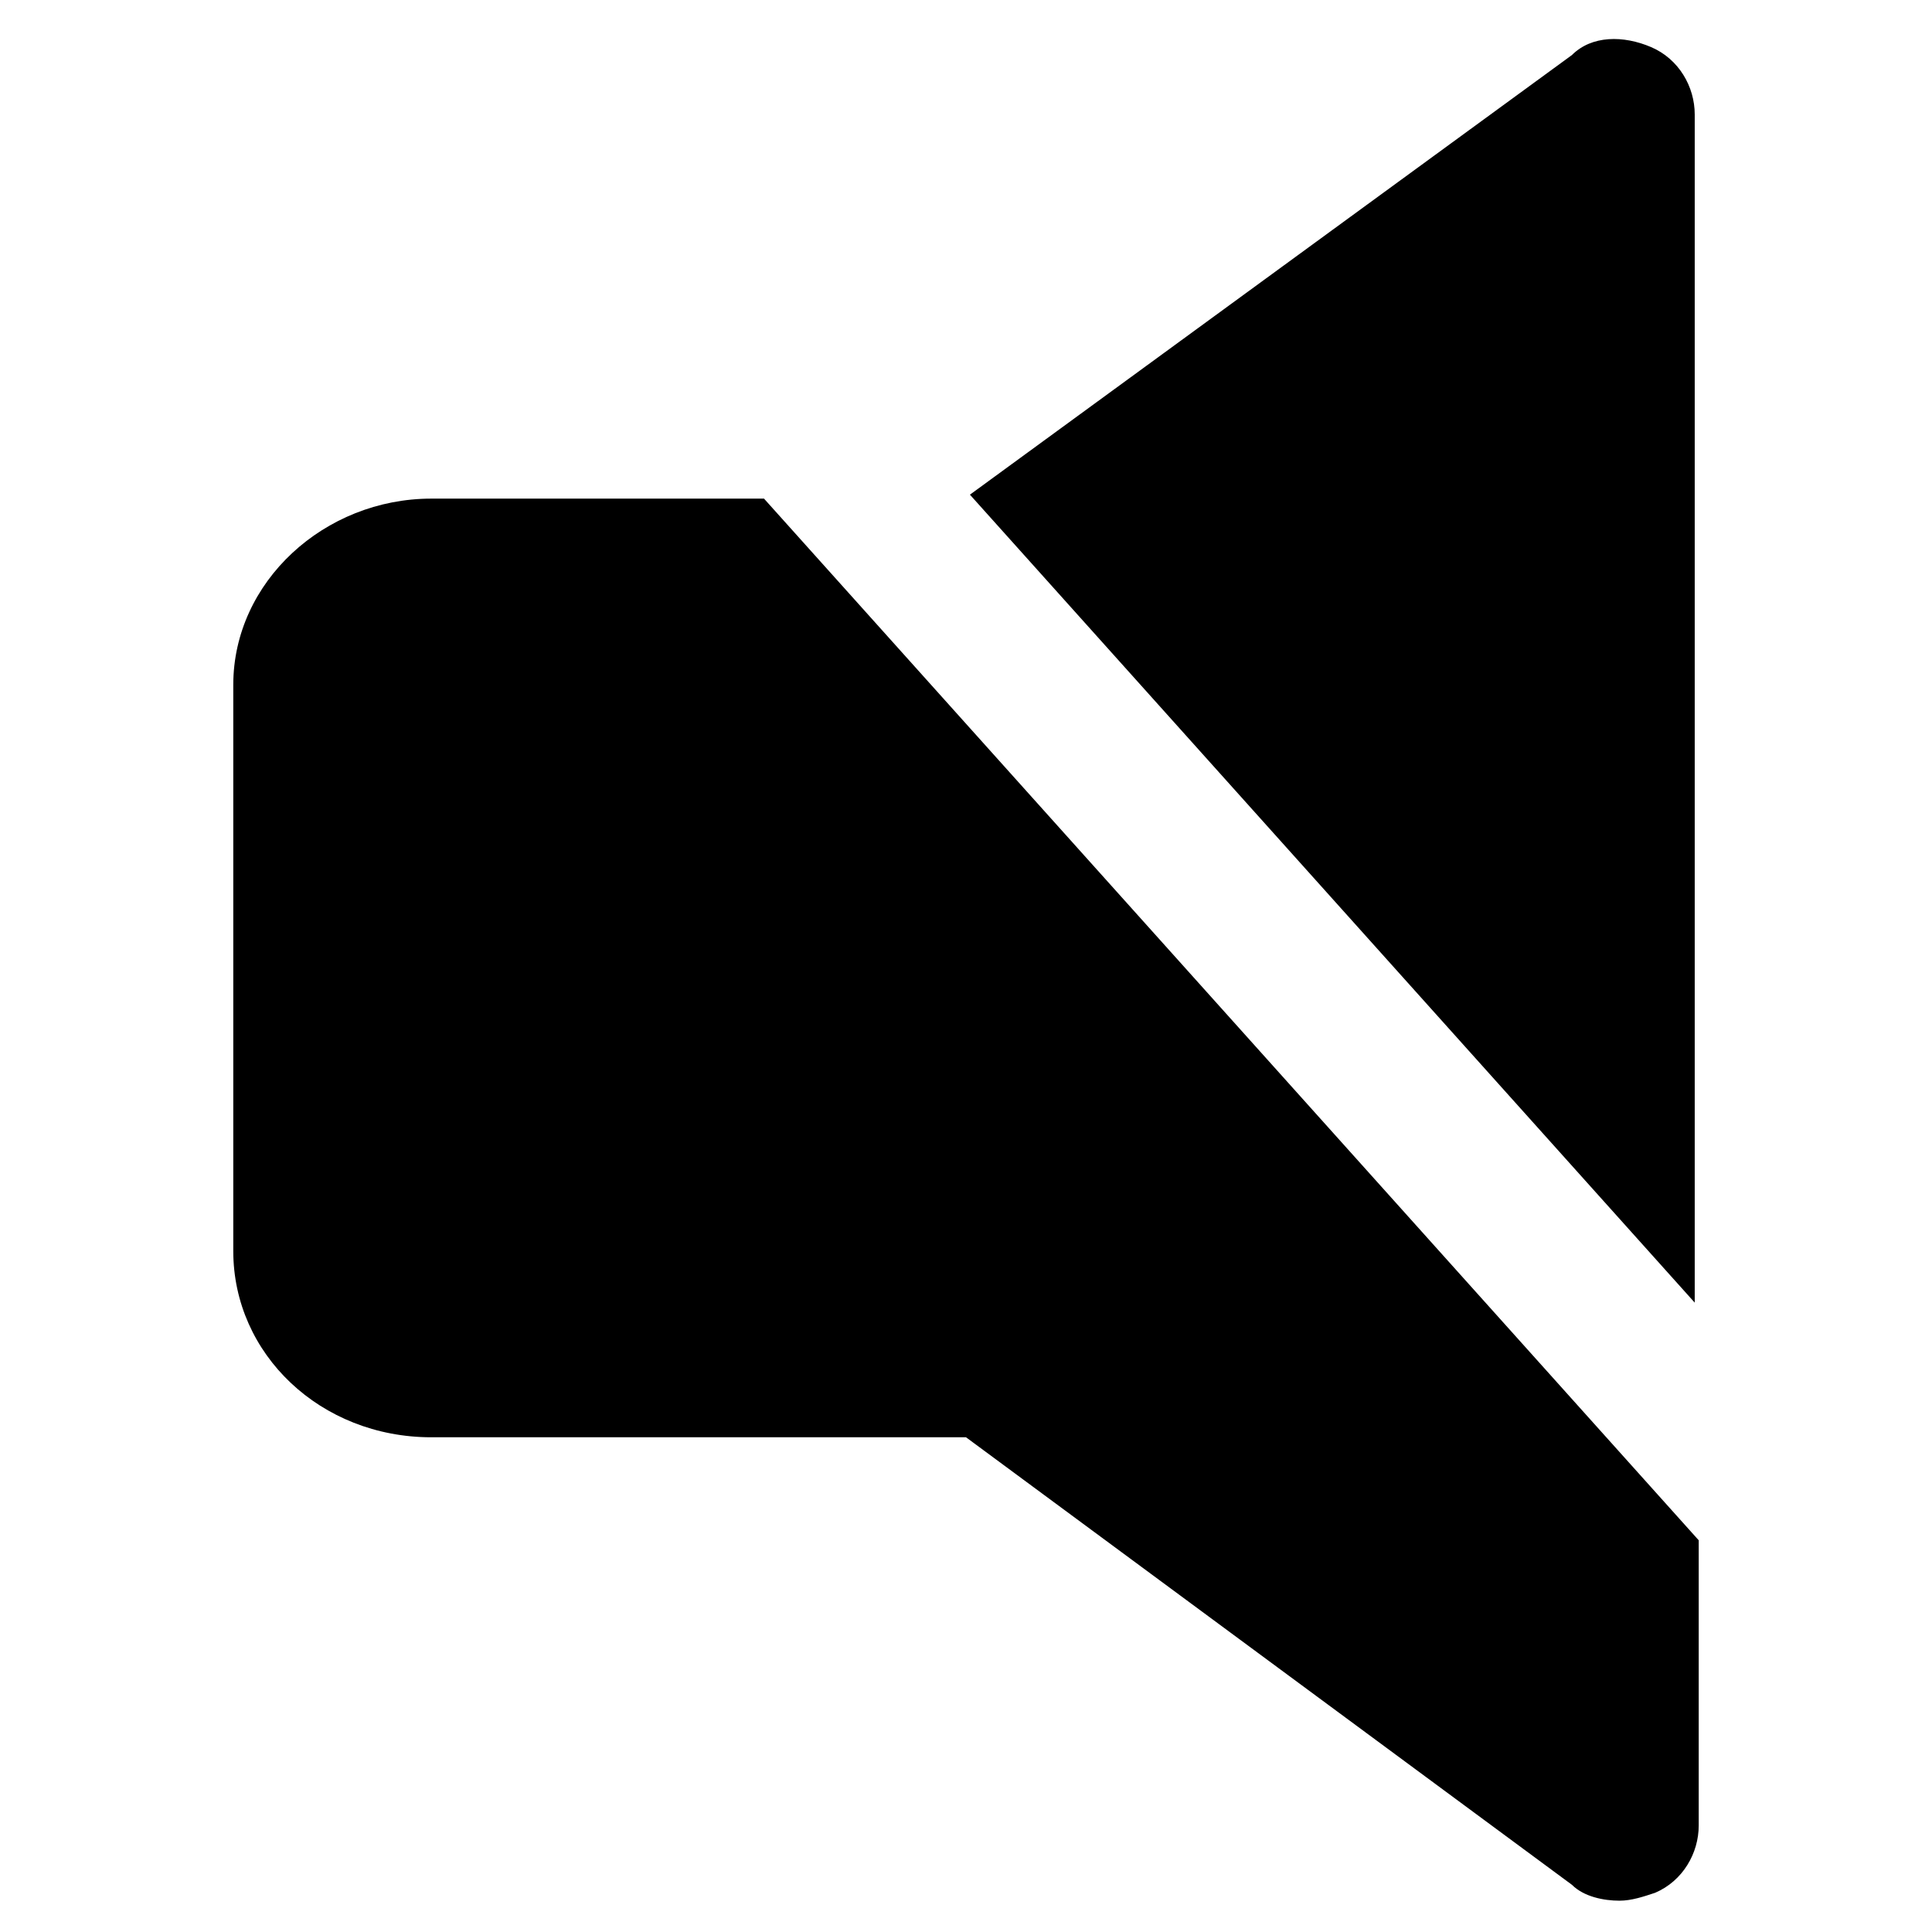
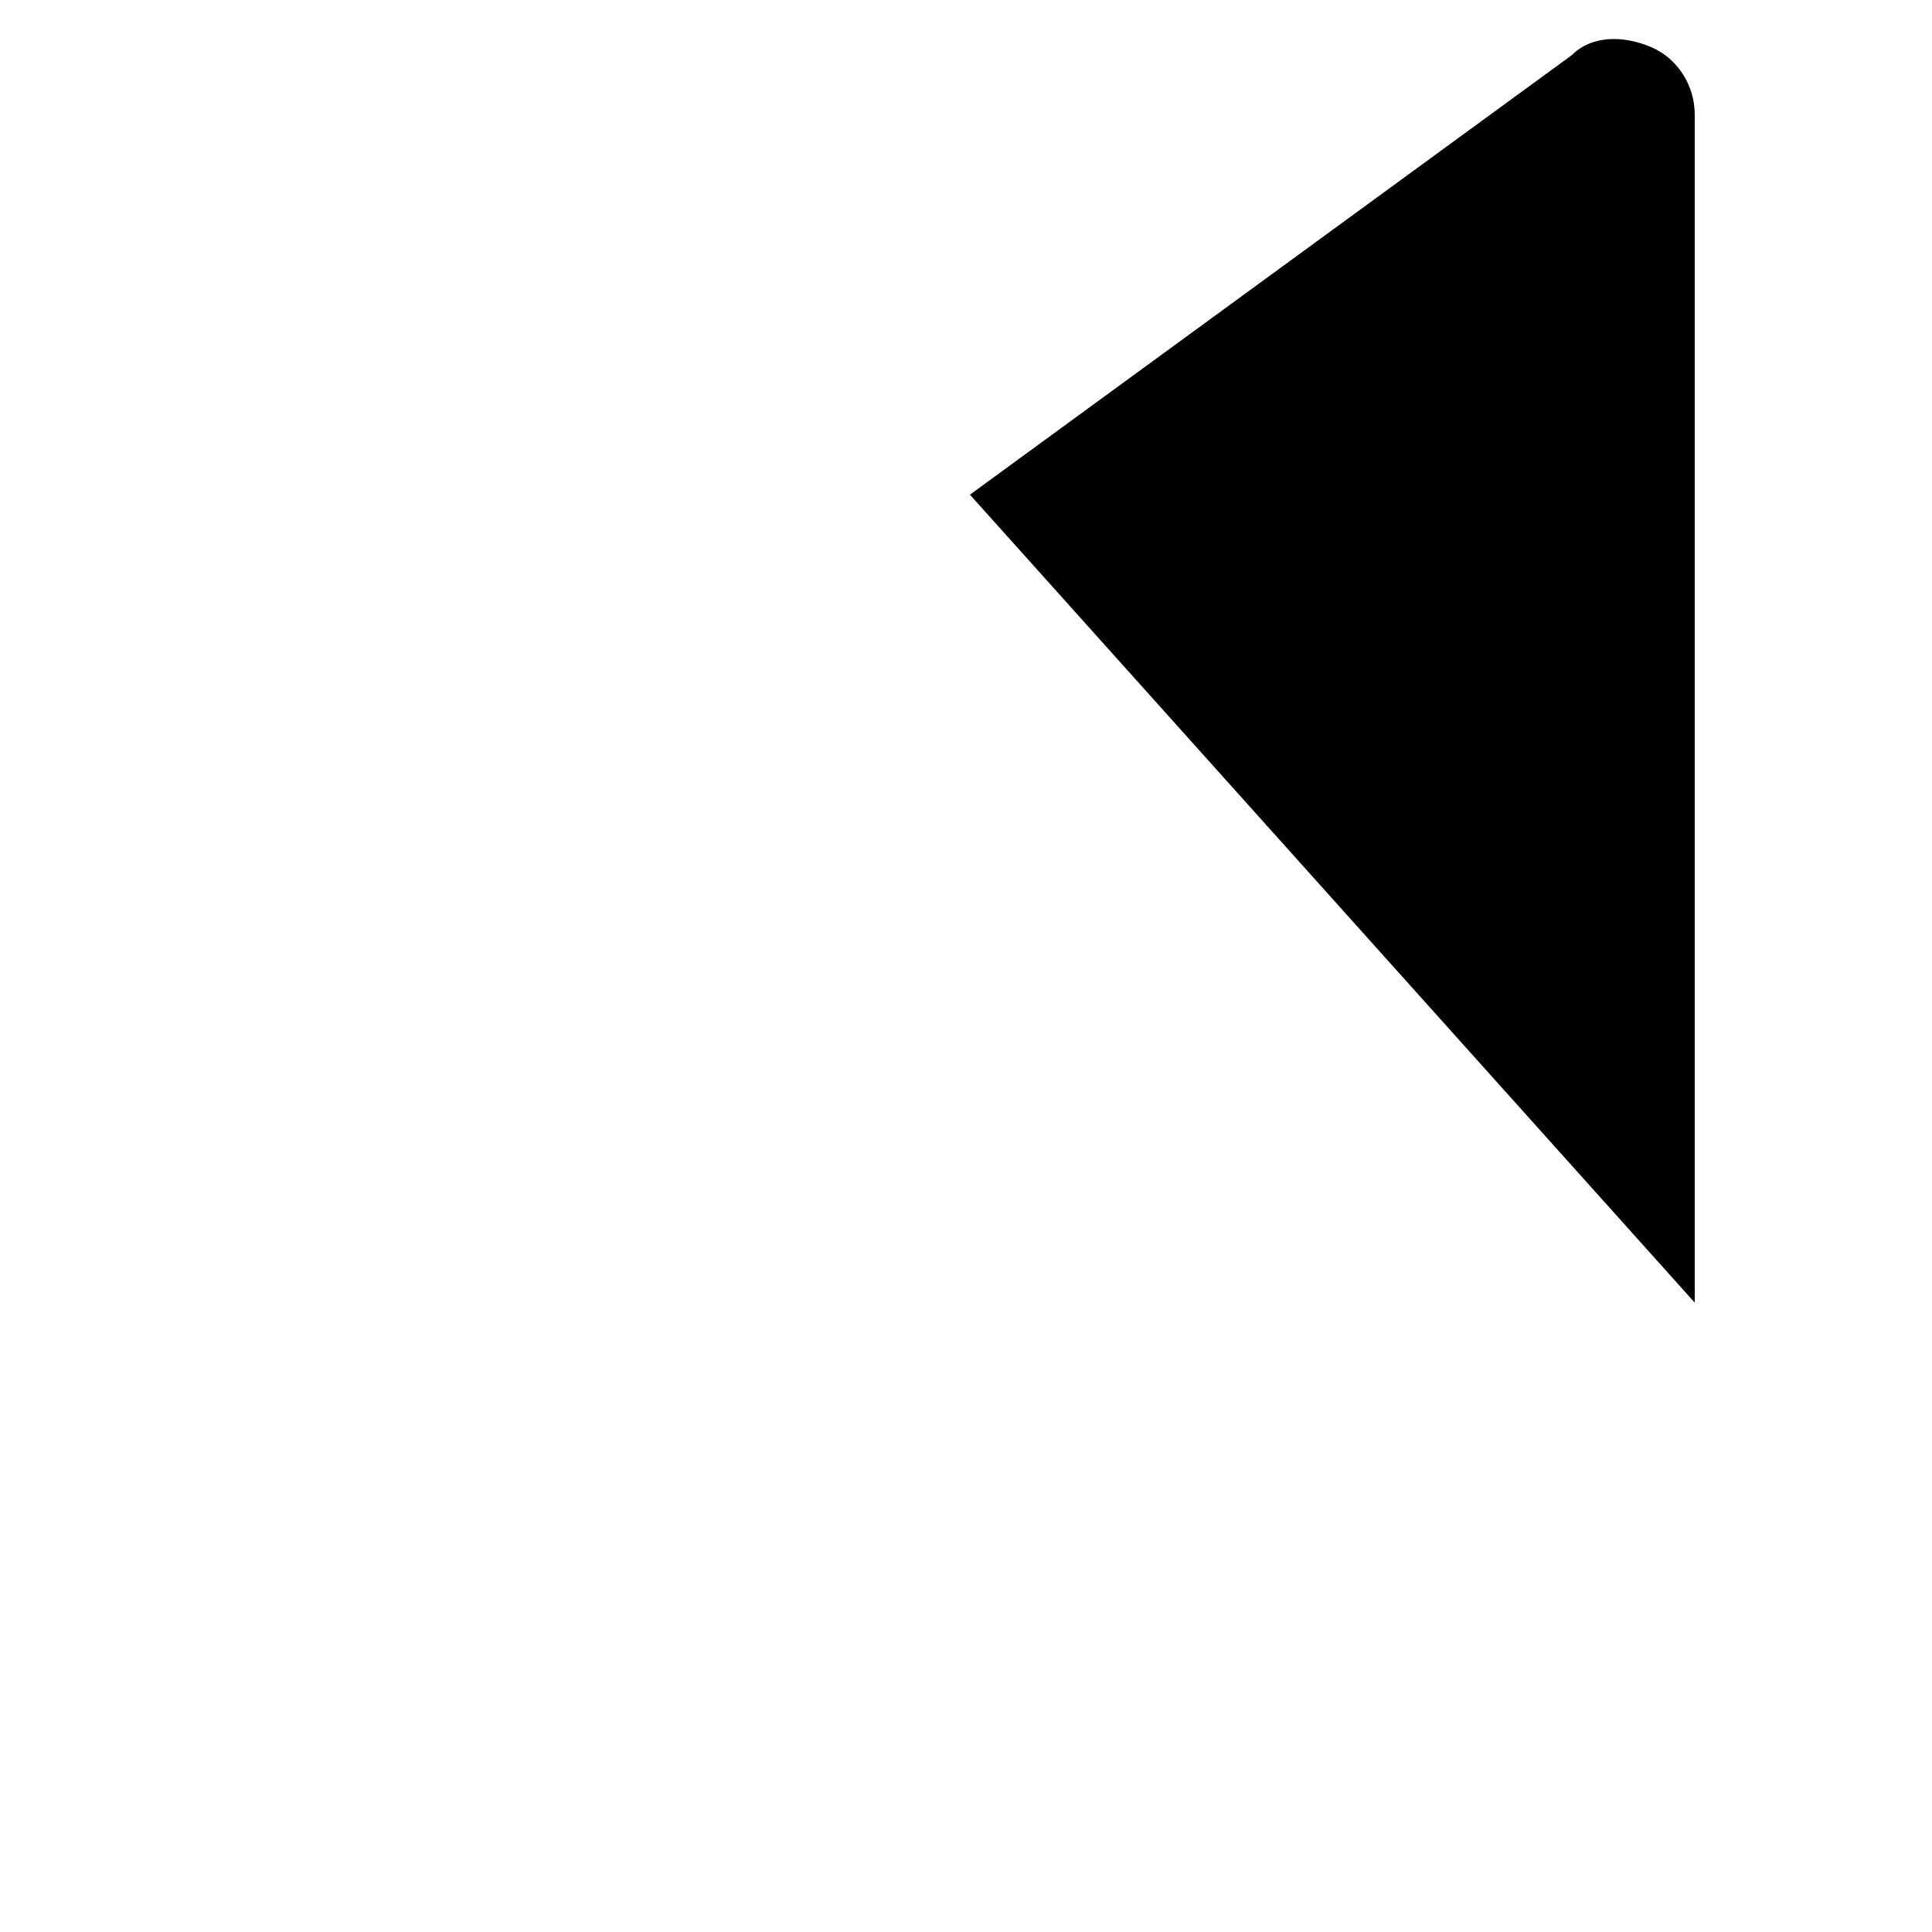
<svg xmlns="http://www.w3.org/2000/svg" fill="#000000" width="800px" height="800px" version="1.1" viewBox="144 144 512 512">
  <g>
    <path d="m593.12 489.21v-314.88c0-7.348-4.199-14.695-11.547-17.844-7.348-3.148-15.742-3.148-20.992 2.098l-159.54 116.51z" />
-     <path d="m346.47 276.14h-88.168c-28.34 0-52.48 22.043-52.48 49.332v150.09c0 27.289 23.09 49.332 52.48 49.332h141.7l160.59 118.61c3.148 3.148 8.398 4.199 12.594 4.199 3.148 0 6.297-1.051 9.445-2.098 7.348-3.148 11.547-10.496 11.547-17.844v-75.57z" />
  </g>
</svg>